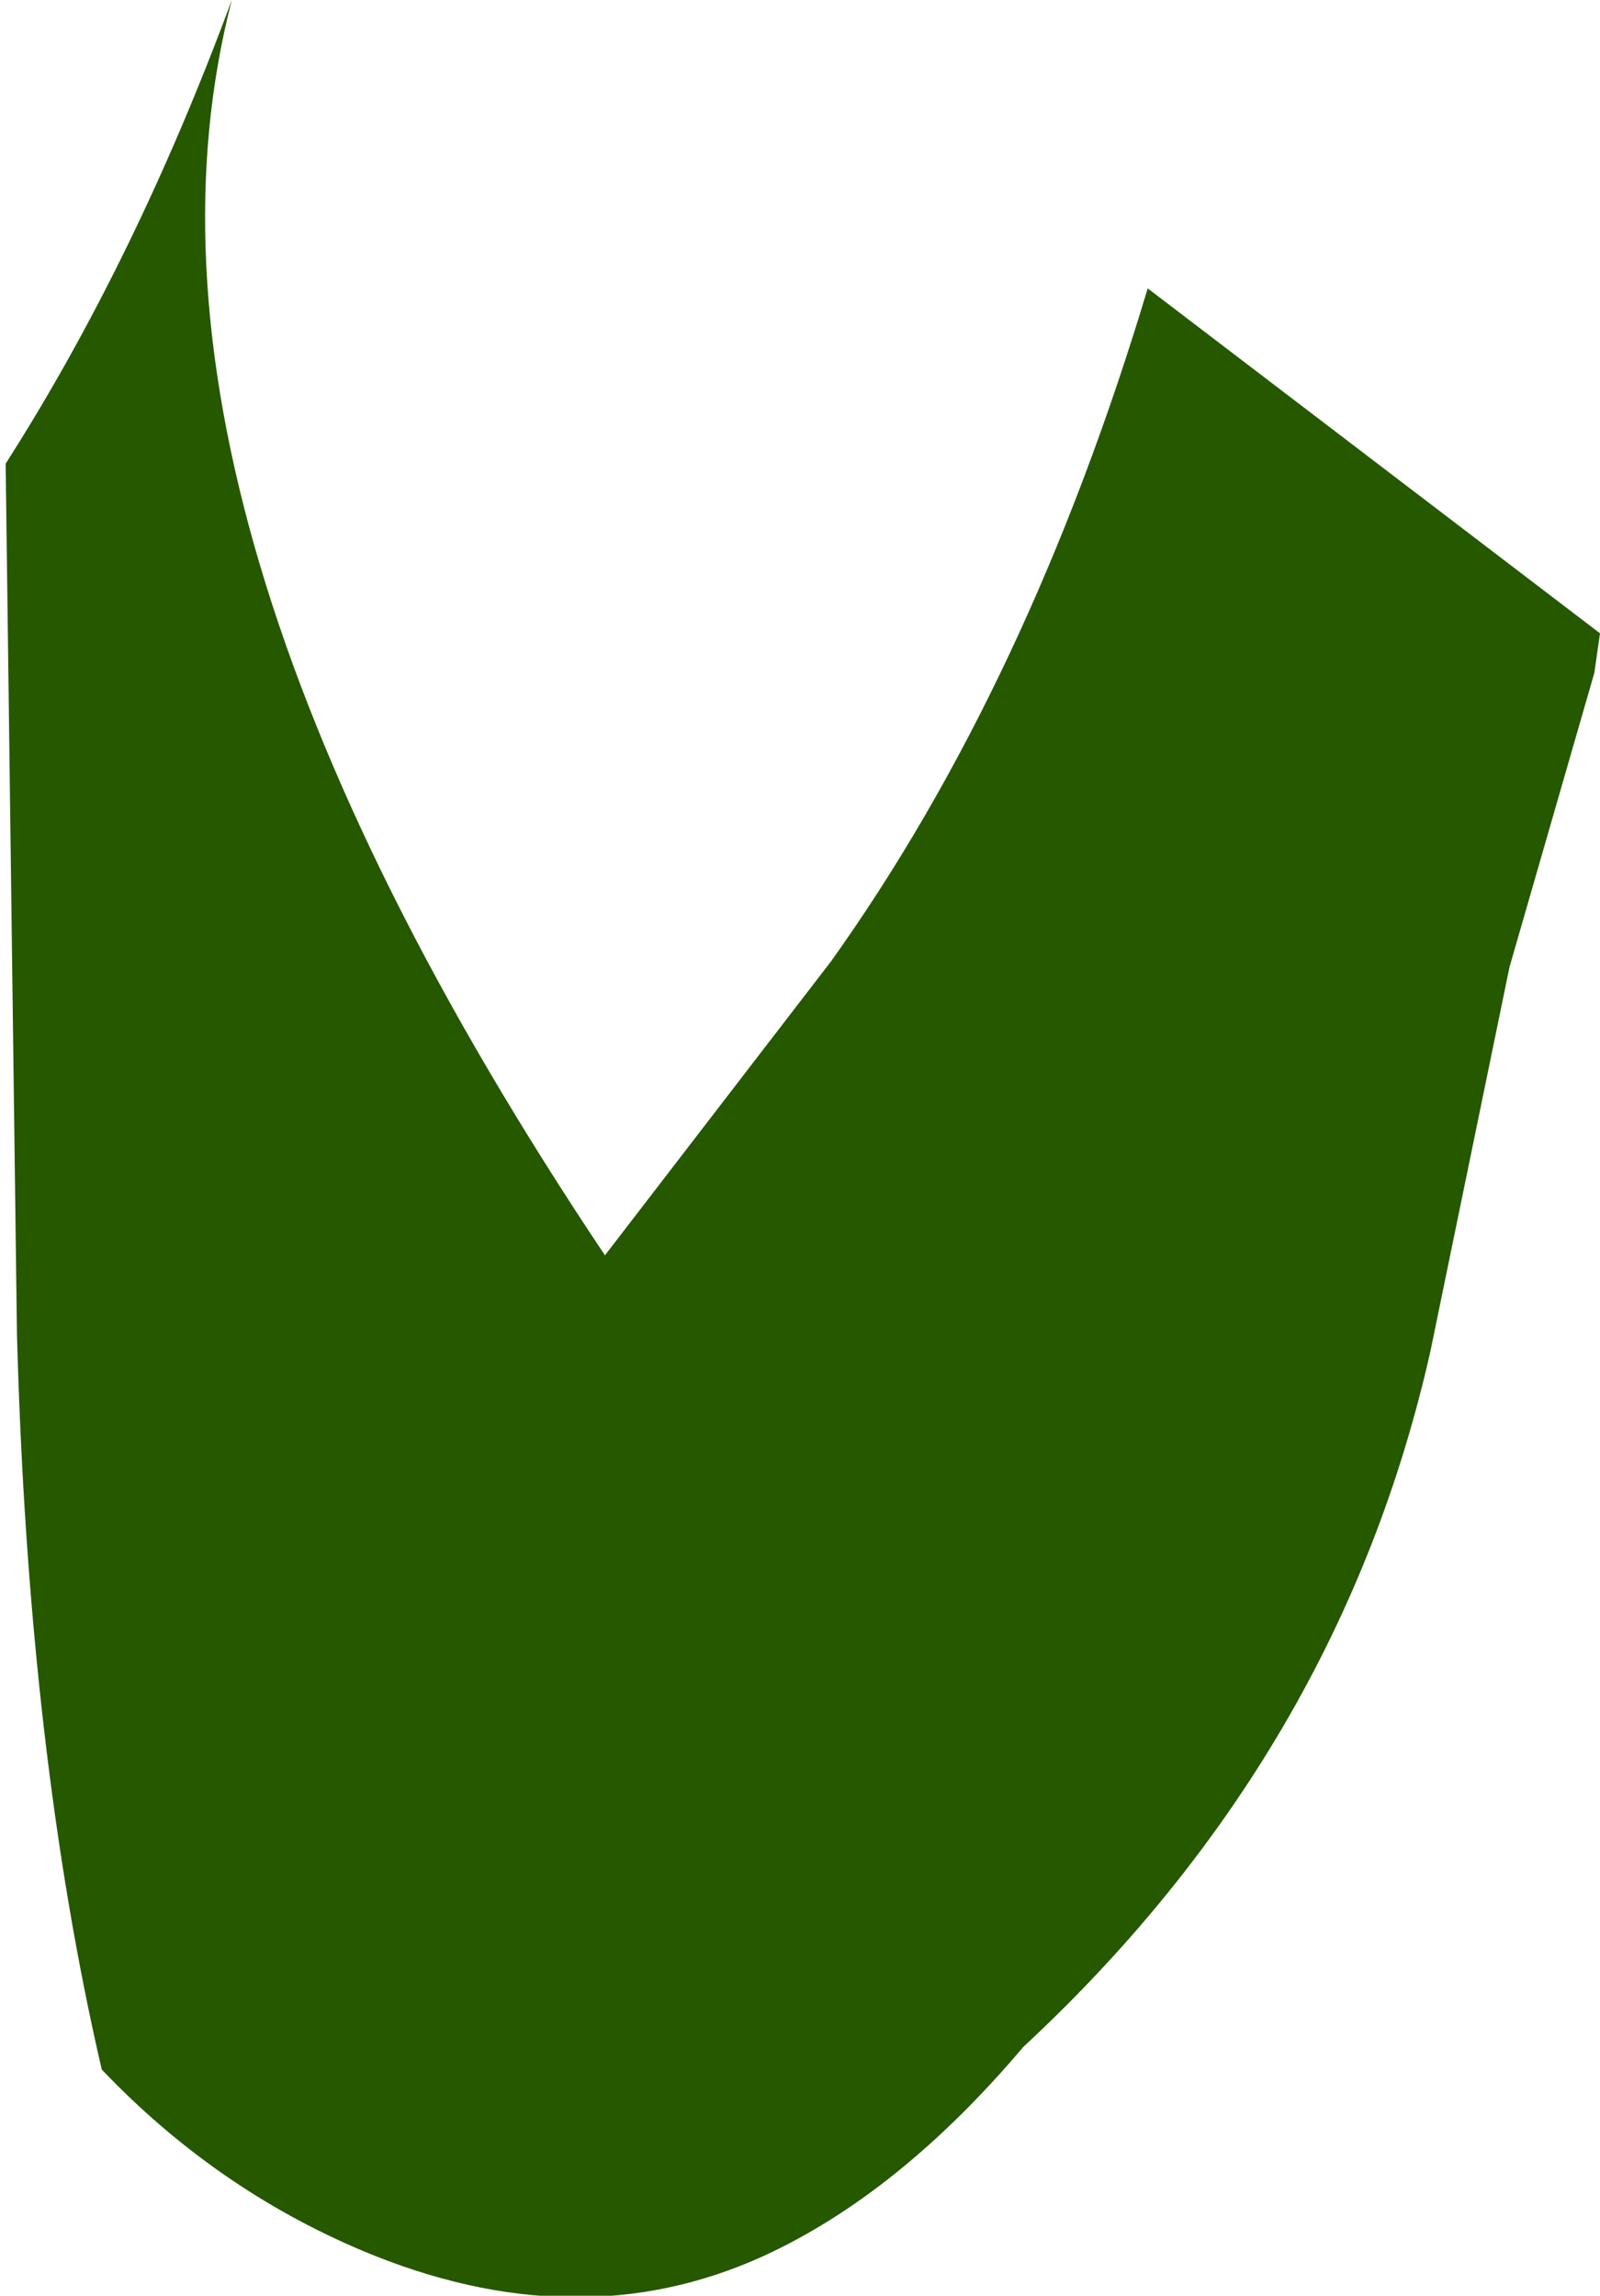
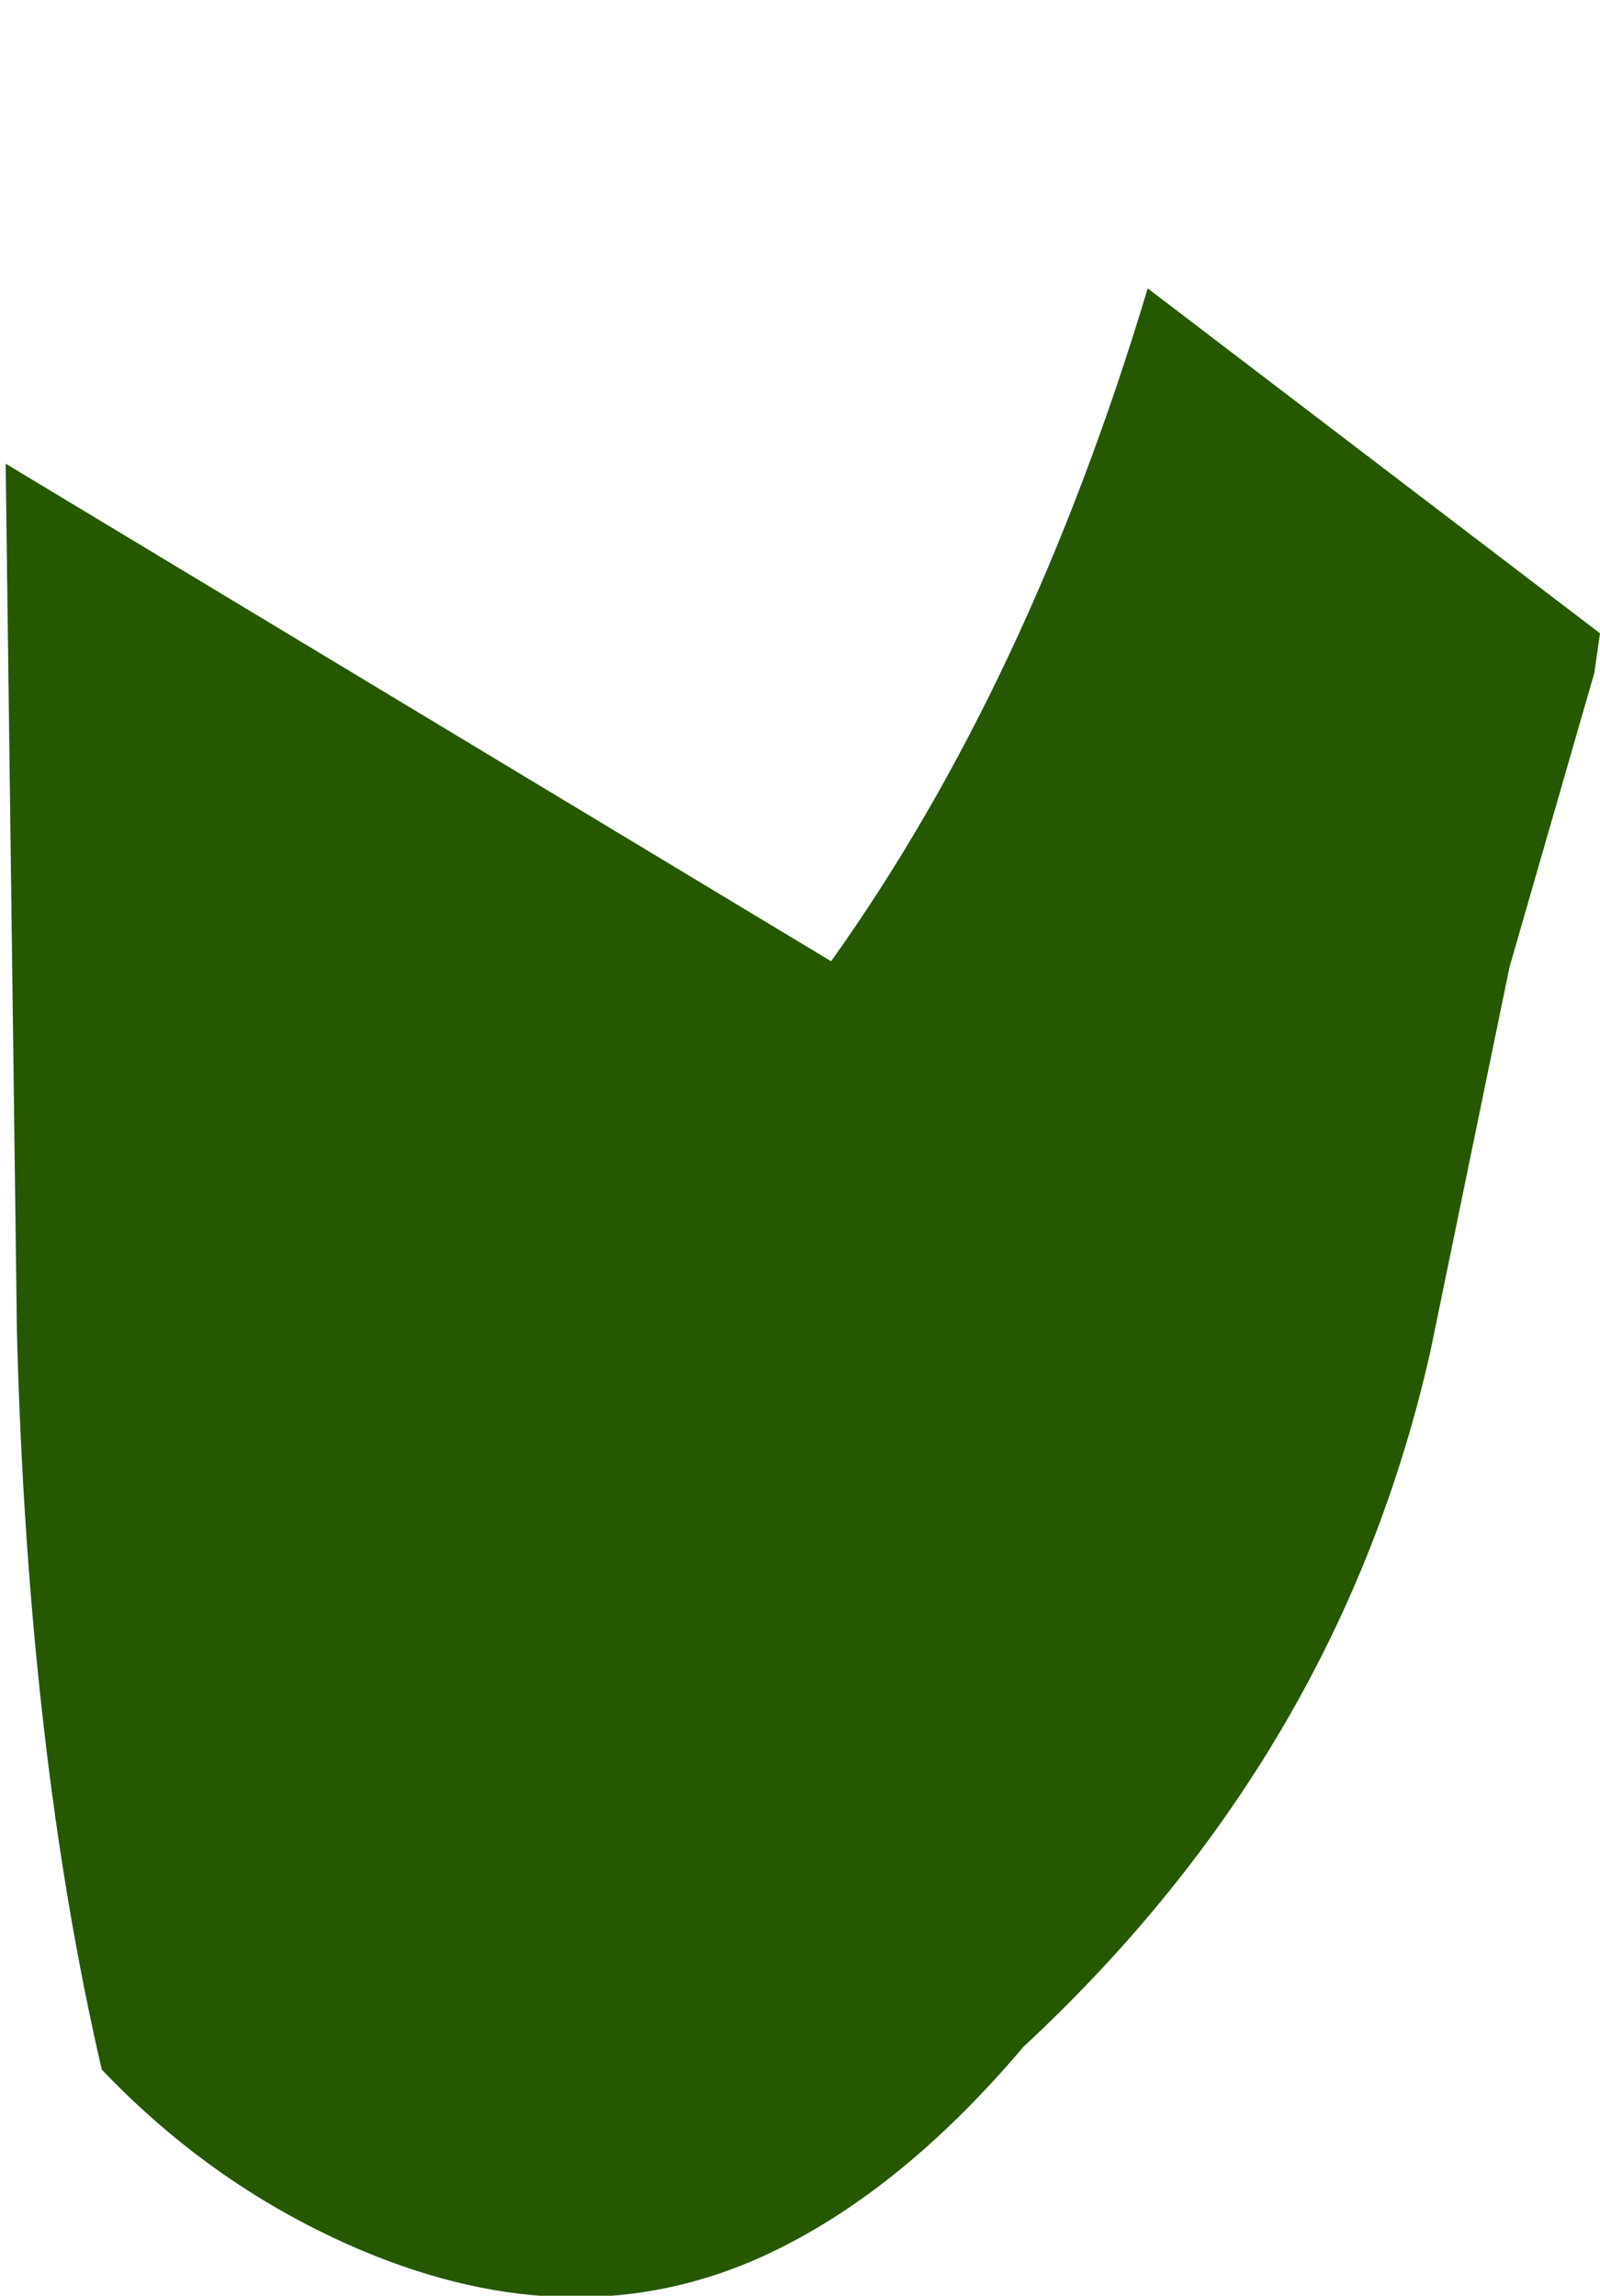
<svg xmlns="http://www.w3.org/2000/svg" height="20.3px" width="14.15px">
  <g transform="matrix(1.0, 0.0, 0.0, 1.0, 0.05, 0.0)">
-     <path d="M12.6 11.95 Q11.8 15.5 9.0 18.1 7.9 19.4 6.7 19.95 5.05 20.7 3.15 19.9 1.85 19.35 0.85 18.3 0.2 15.5 0.1 11.8 L0.0 4.1 Q1.15 2.3 2.0 0.0 0.85 4.45 5.3 11.1 L7.3 8.5 Q9.05 6.05 10.1 2.55 L14.1 5.6 14.05 5.95 13.3 8.55 12.6 11.95" fill="#265800" fill-rule="evenodd" stroke="none" />
+     <path d="M12.6 11.95 Q11.8 15.5 9.0 18.1 7.9 19.4 6.7 19.95 5.05 20.7 3.15 19.9 1.85 19.35 0.85 18.3 0.2 15.5 0.1 11.8 L0.0 4.1 L7.3 8.5 Q9.05 6.05 10.1 2.55 L14.1 5.6 14.05 5.95 13.3 8.55 12.6 11.95" fill="#265800" fill-rule="evenodd" stroke="none" />
  </g>
</svg>